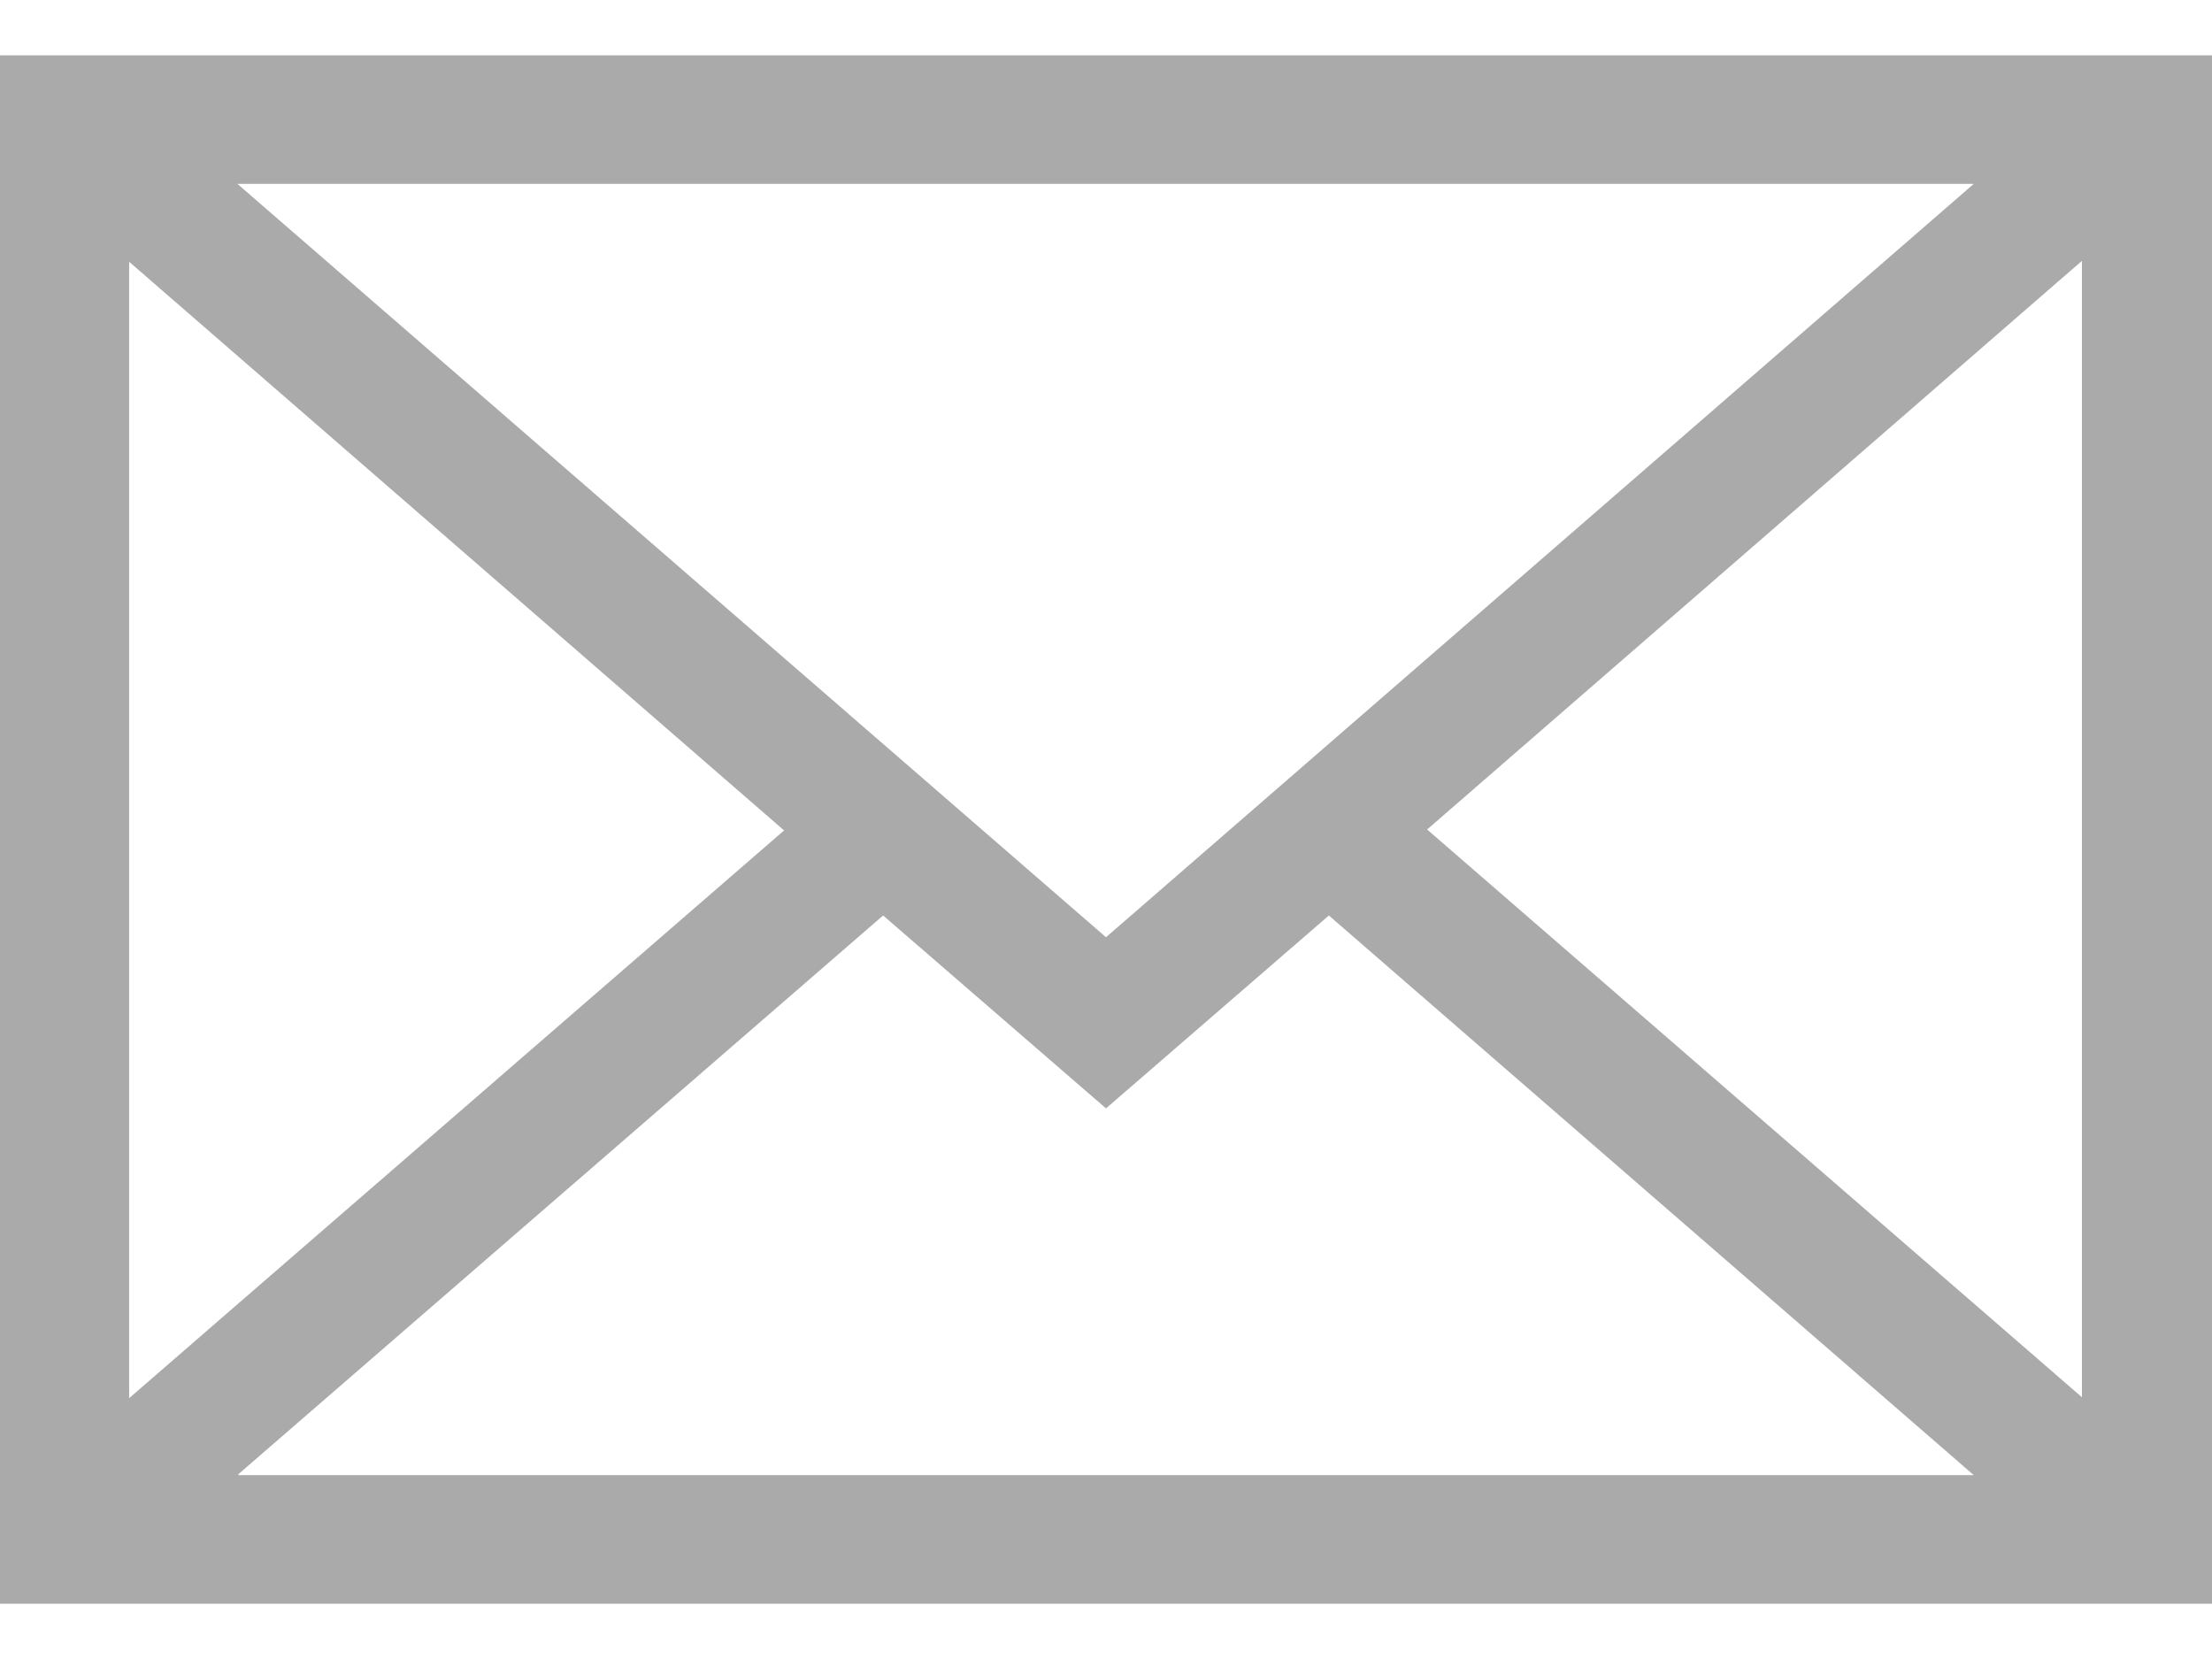
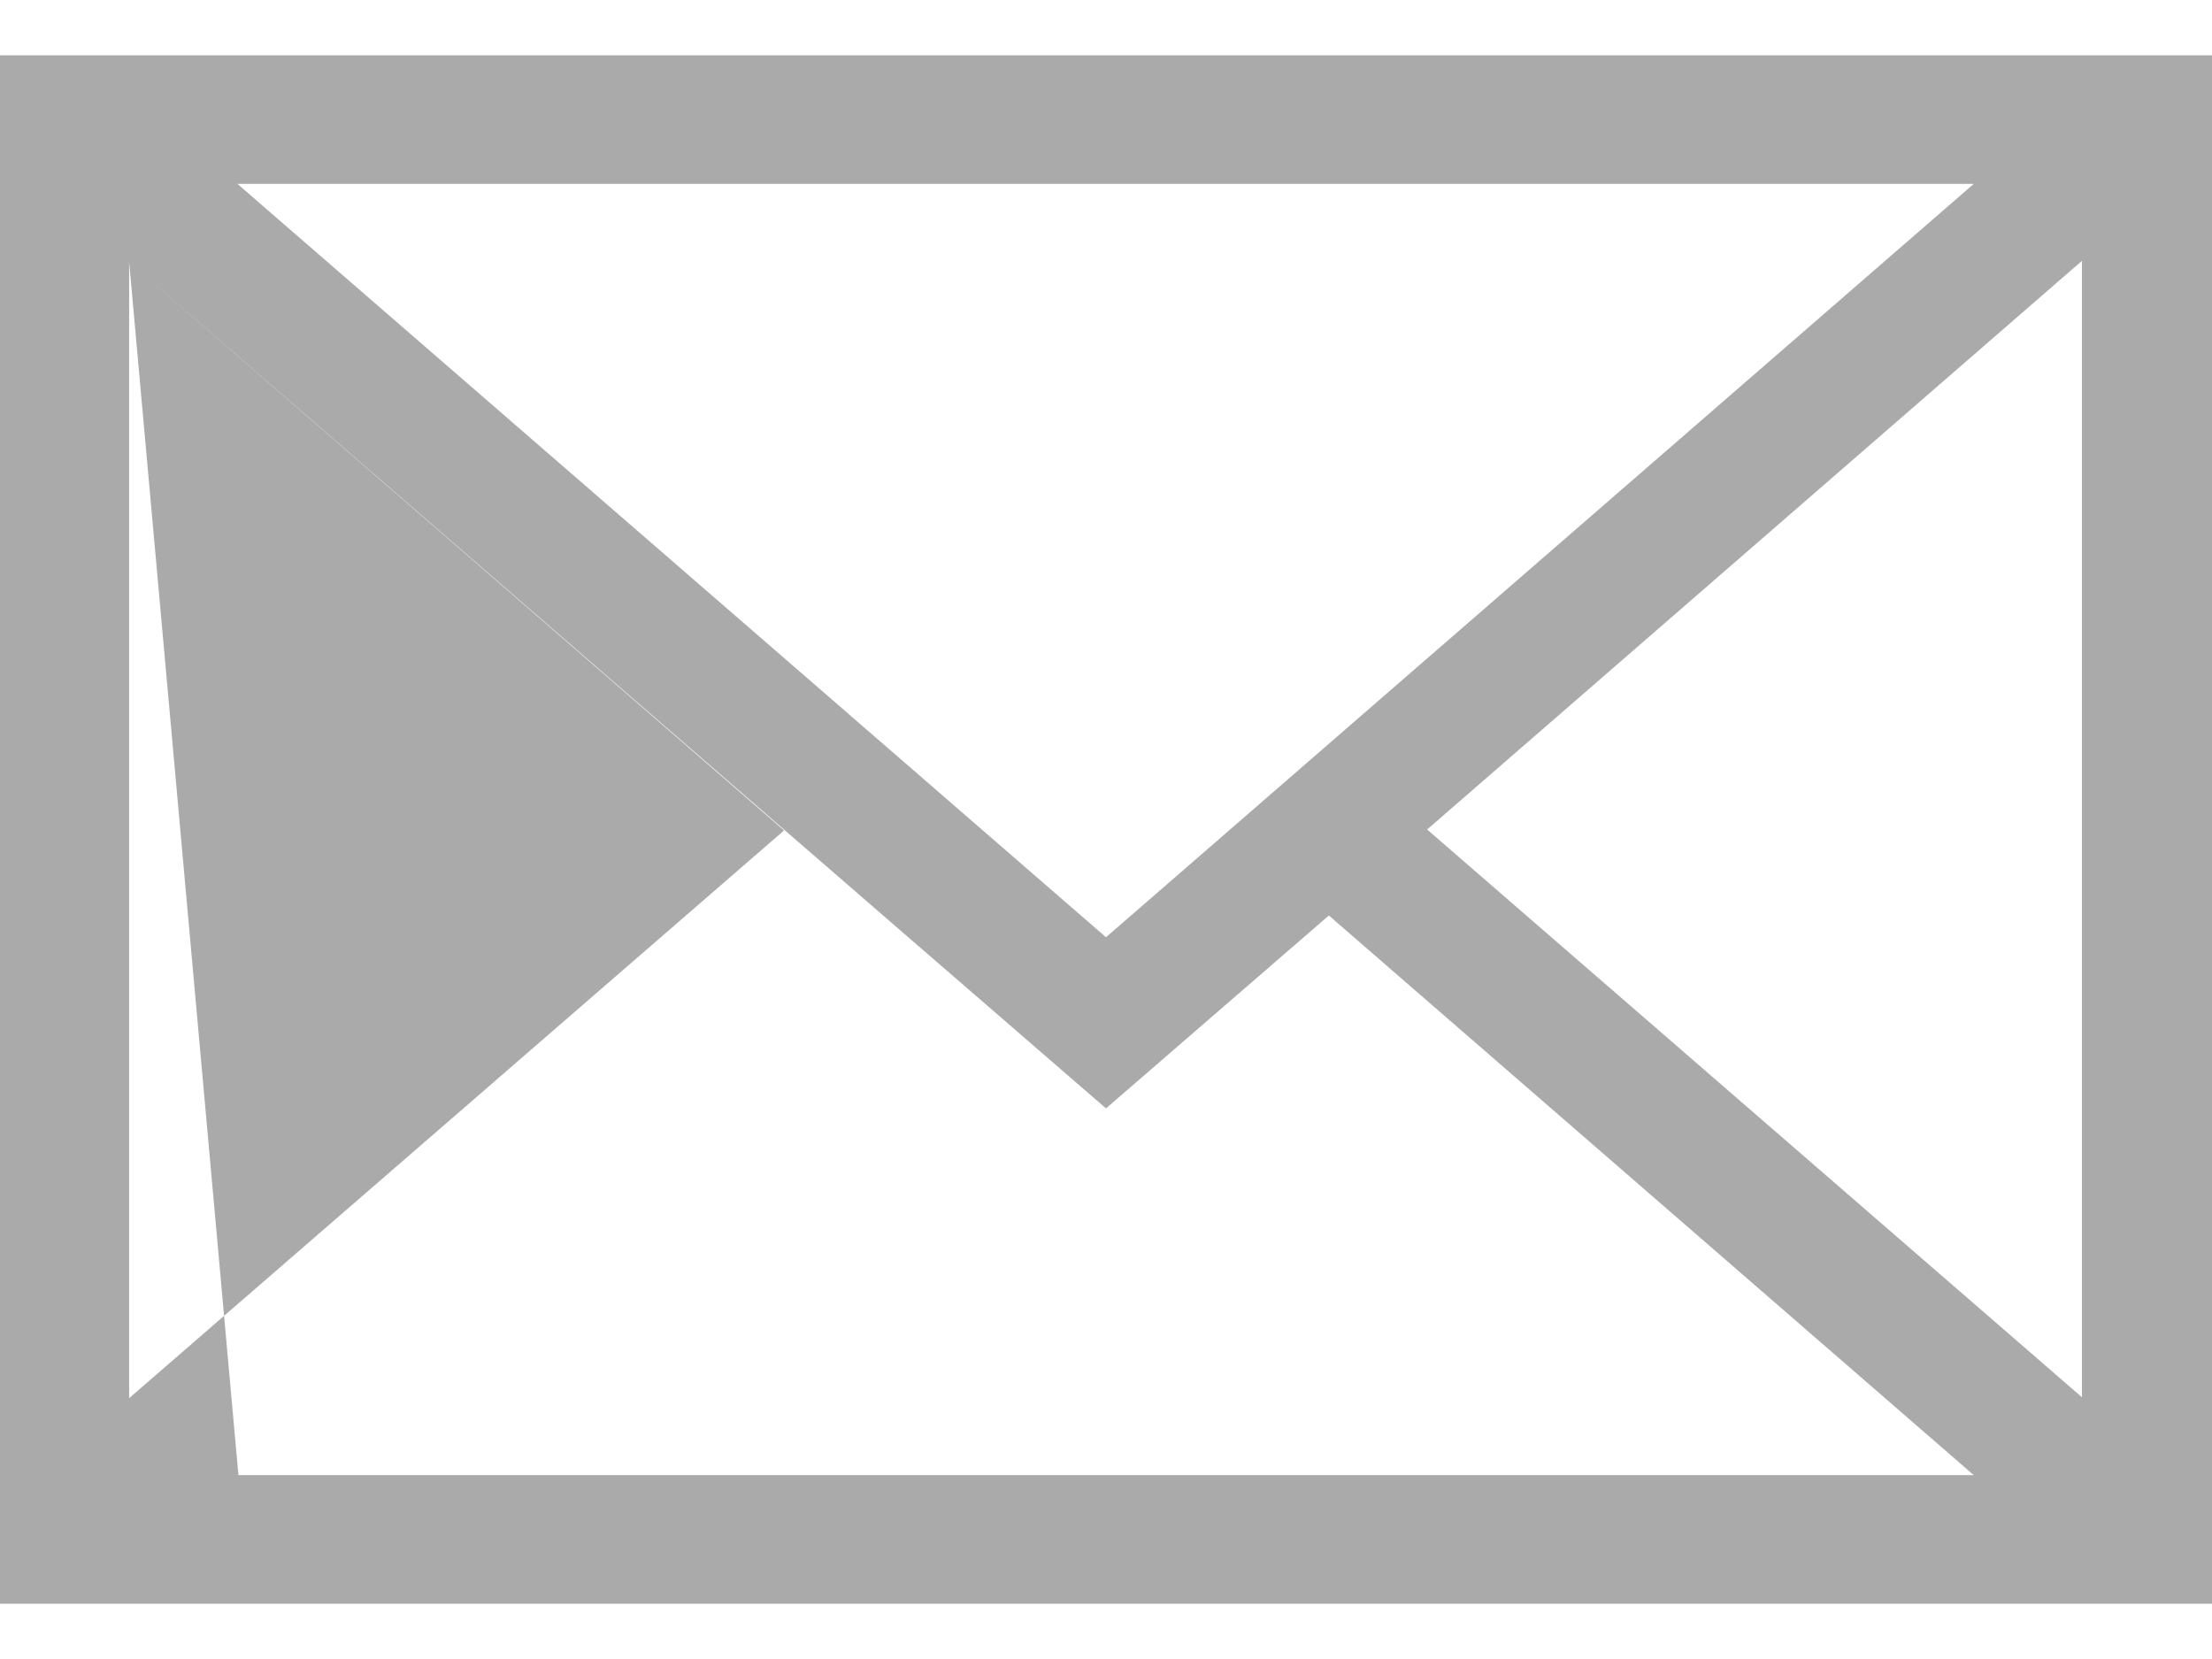
<svg xmlns="http://www.w3.org/2000/svg" width="24" height="18" viewBox="0 0 24 18" fill="none">
-   <path d="M0 0.6V17.4H24V0.6H0ZM21.415 1.995L12 10.169L2.576 1.995H21.415ZM1.401 2.84L8.507 9.01L1.401 15.17V2.84ZM2.586 15.995L9.582 9.933L12 12.026L14.418 9.933L21.415 16.005H2.586V15.995ZM22.589 15.16L15.484 9L22.589 2.83V15.16Z" fill="#AAAAAA" />
+   <path d="M0 0.6V17.4H24V0.6H0ZM21.415 1.995L12 10.169L2.576 1.995H21.415ZM1.401 2.84L8.507 9.01L1.401 15.17V2.84ZL9.582 9.933L12 12.026L14.418 9.933L21.415 16.005H2.586V15.995ZM22.589 15.16L15.484 9L22.589 2.83V15.16Z" fill="#AAAAAA" />
</svg>